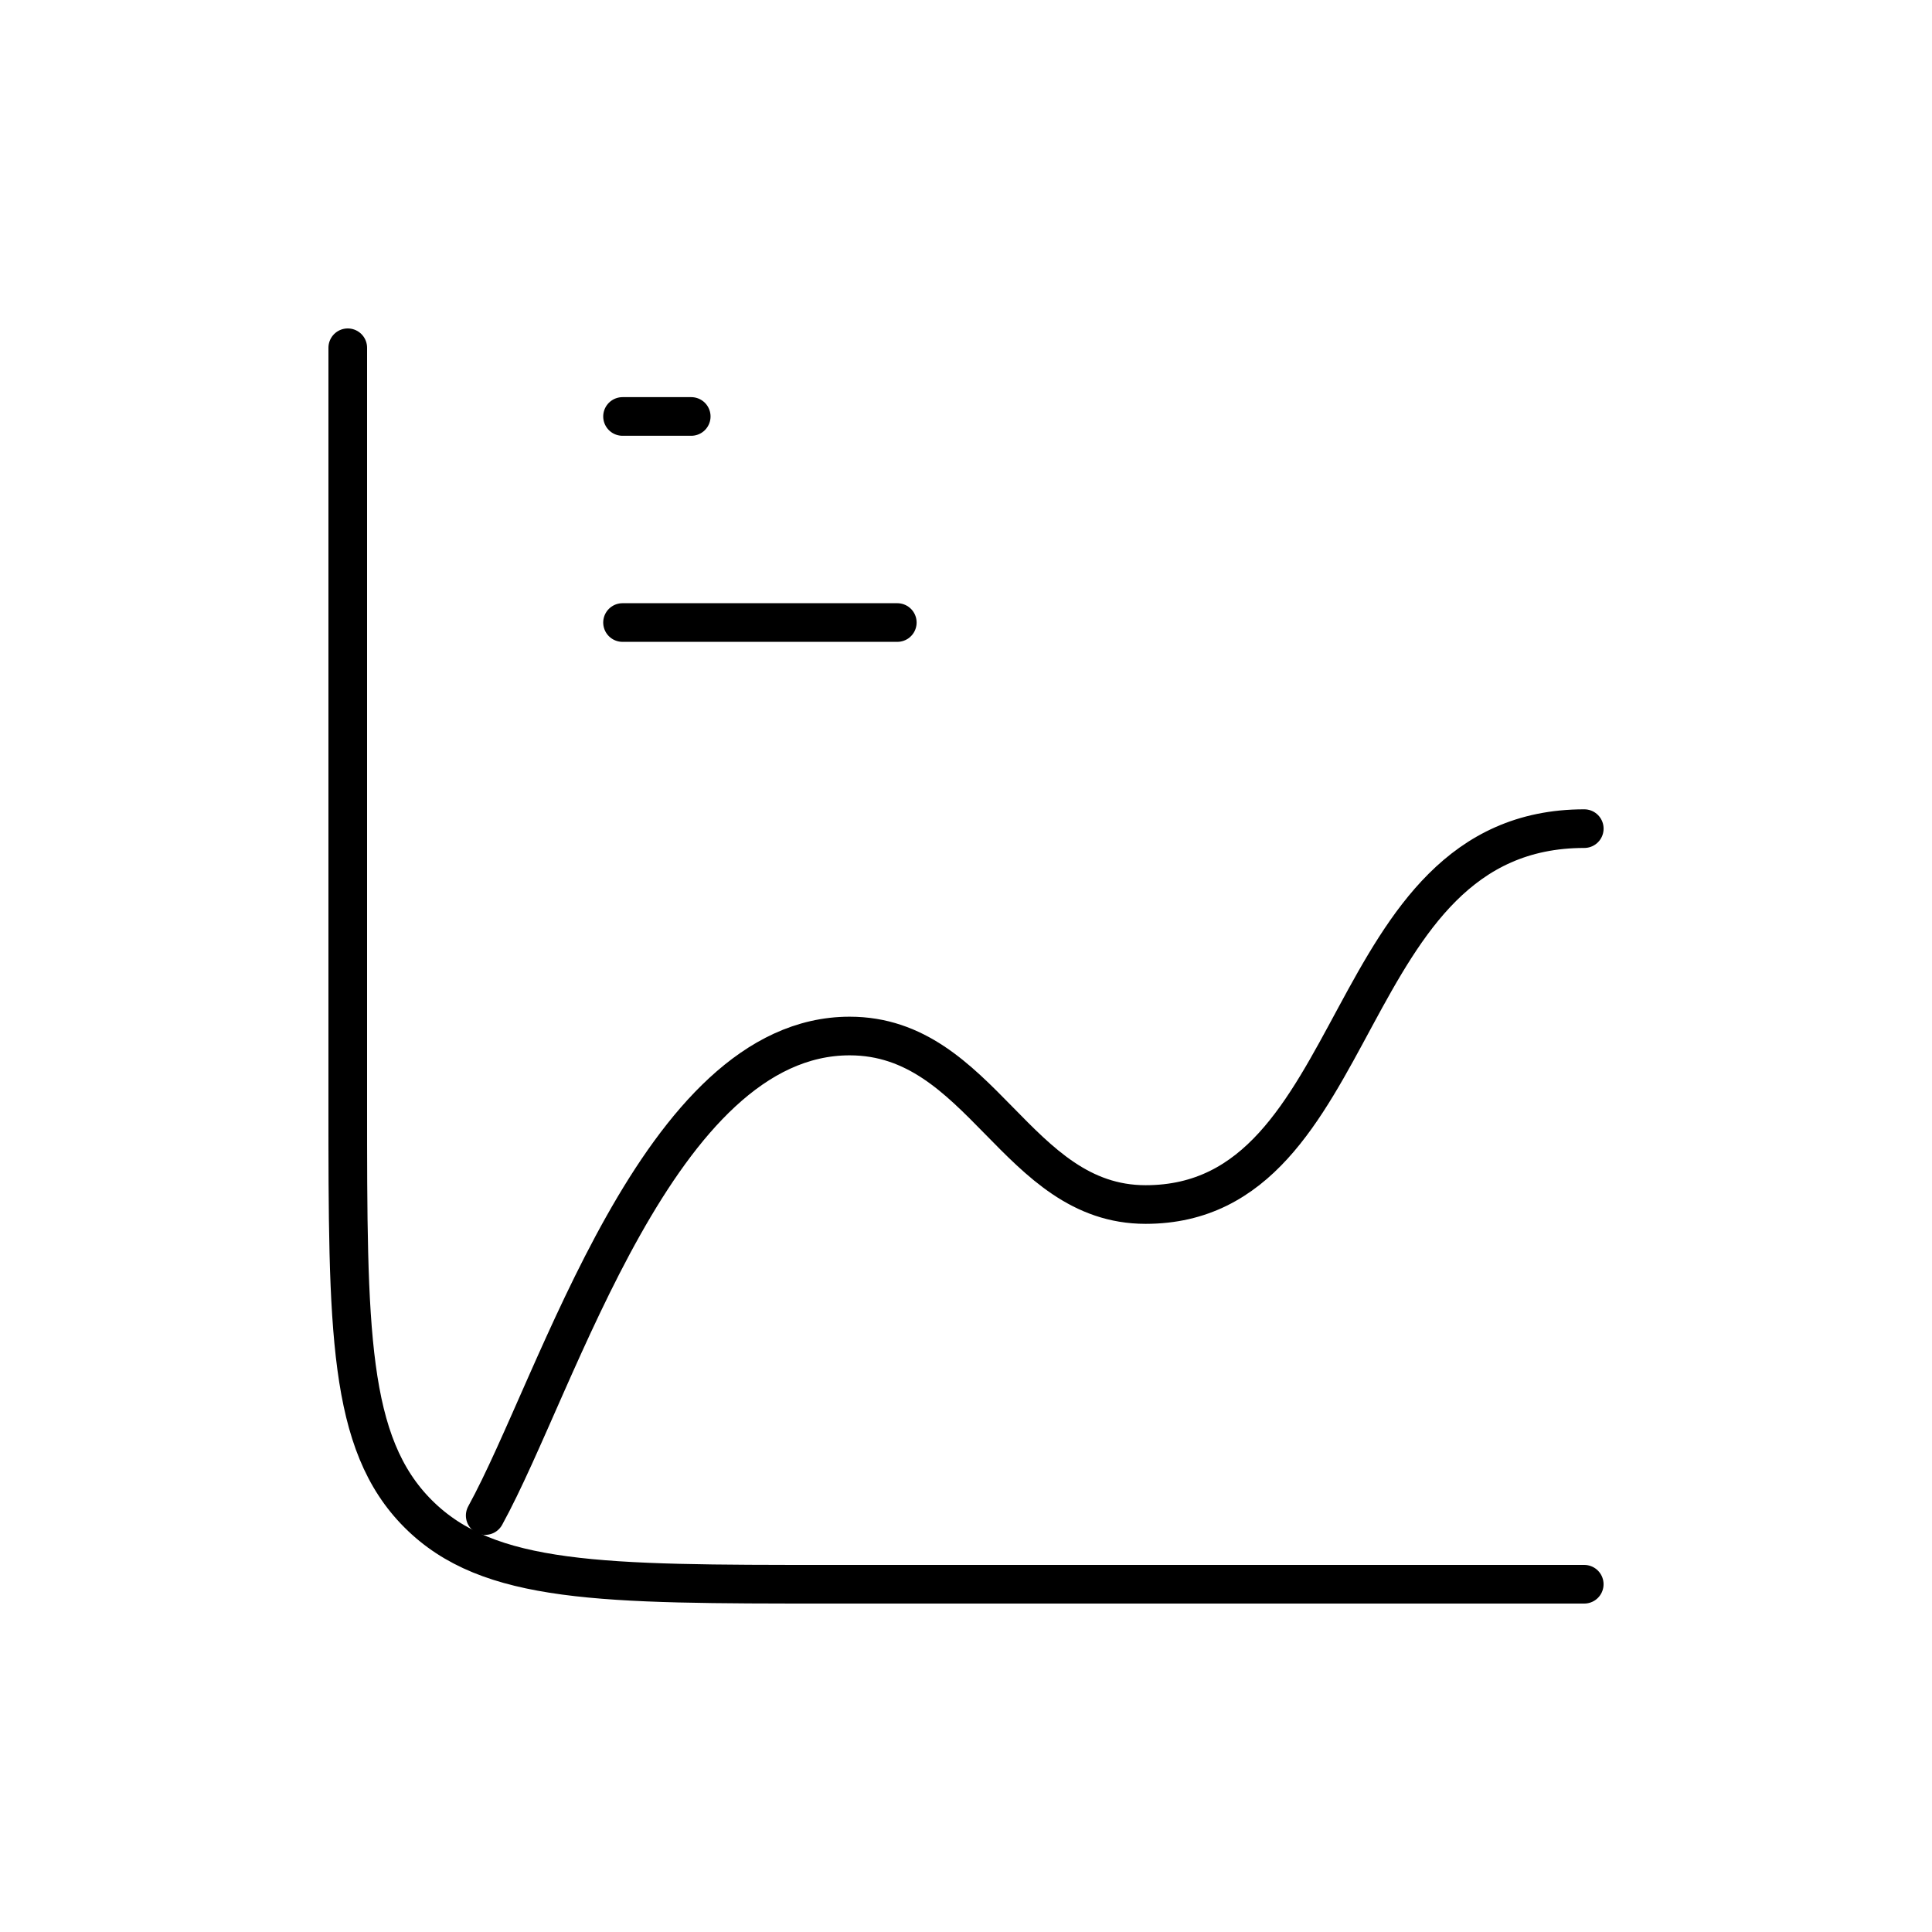
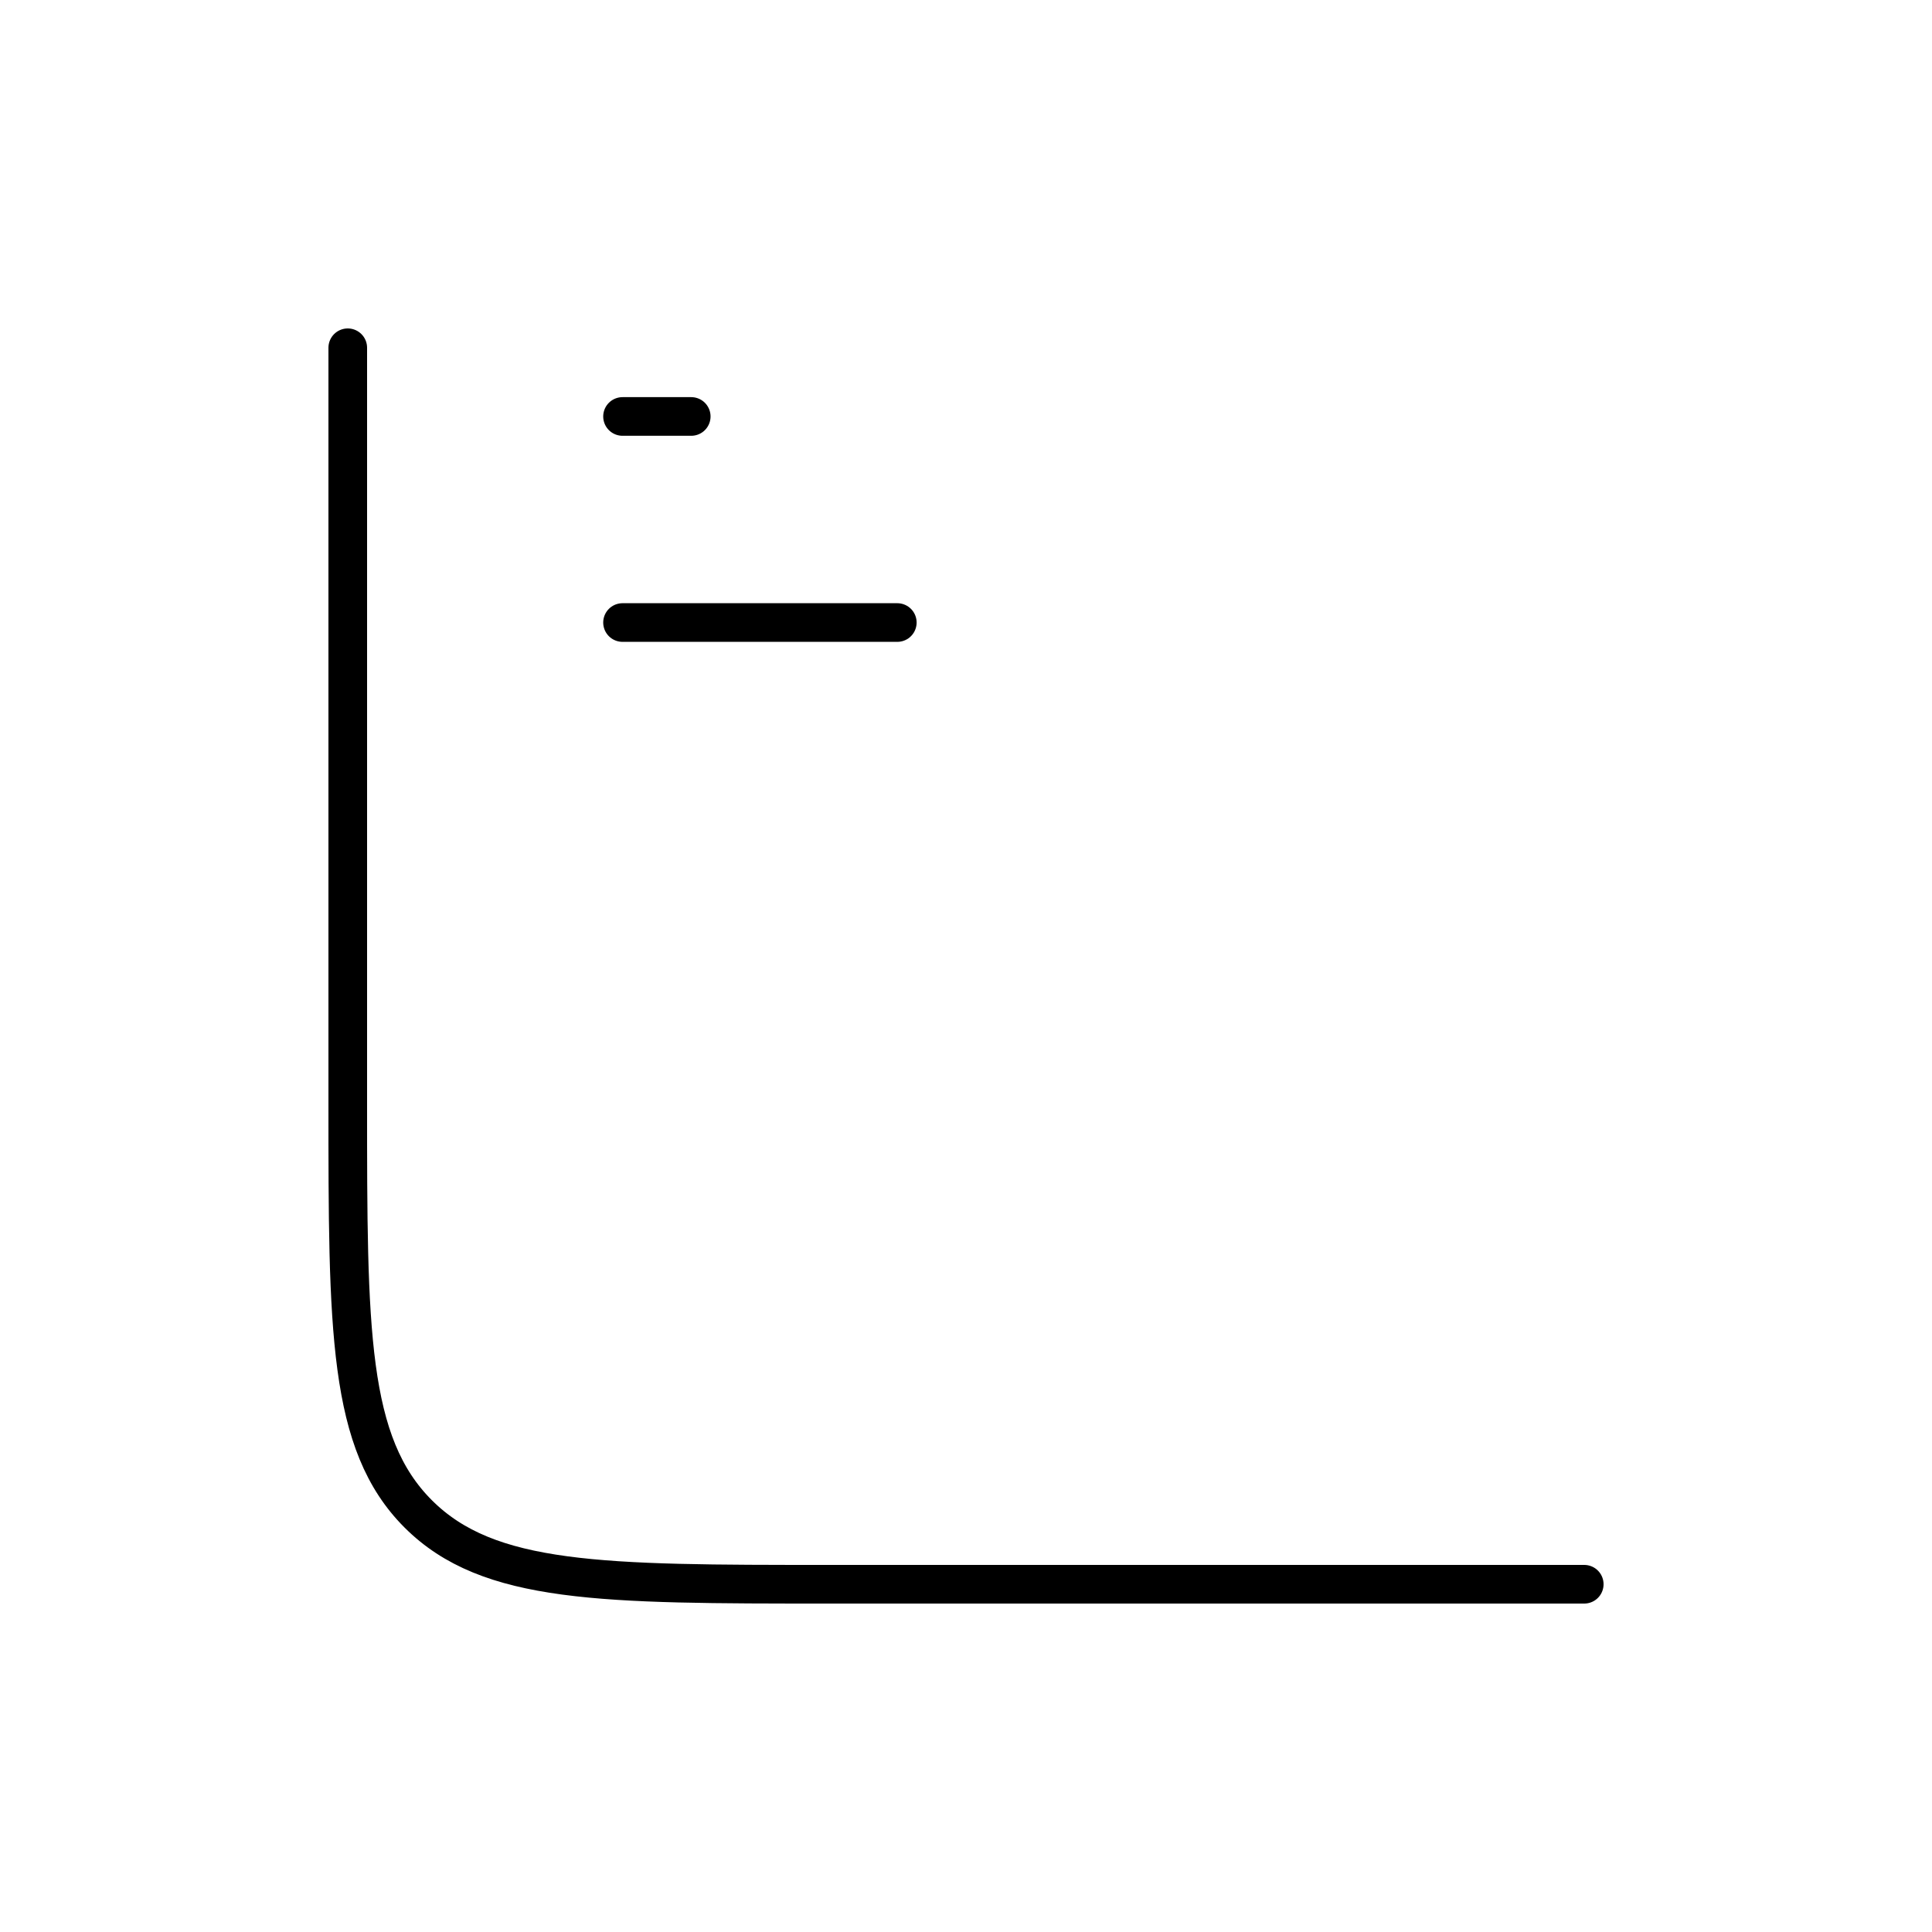
<svg xmlns="http://www.w3.org/2000/svg" width="50" height="50" viewBox="0 0 50 50" fill="none">
  <path d="M41 41H21.444C15.578 41 12.644 41 10.822 39.178C9 37.356 9 34.422 9 28.556V9M16.111 10.778H17.889M16.111 16.111H23.222" stroke="black" stroke-linecap="round" stroke-linejoin="round" />
-   <path d="M12.557 39.222C14.459 35.761 17.042 26.812 21.989 26.812C25.41 26.812 26.295 31.173 29.648 31.173C35.413 31.173 34.578 21.445 41.001 21.445" stroke="black" stroke-linecap="round" stroke-linejoin="round" />
</svg>